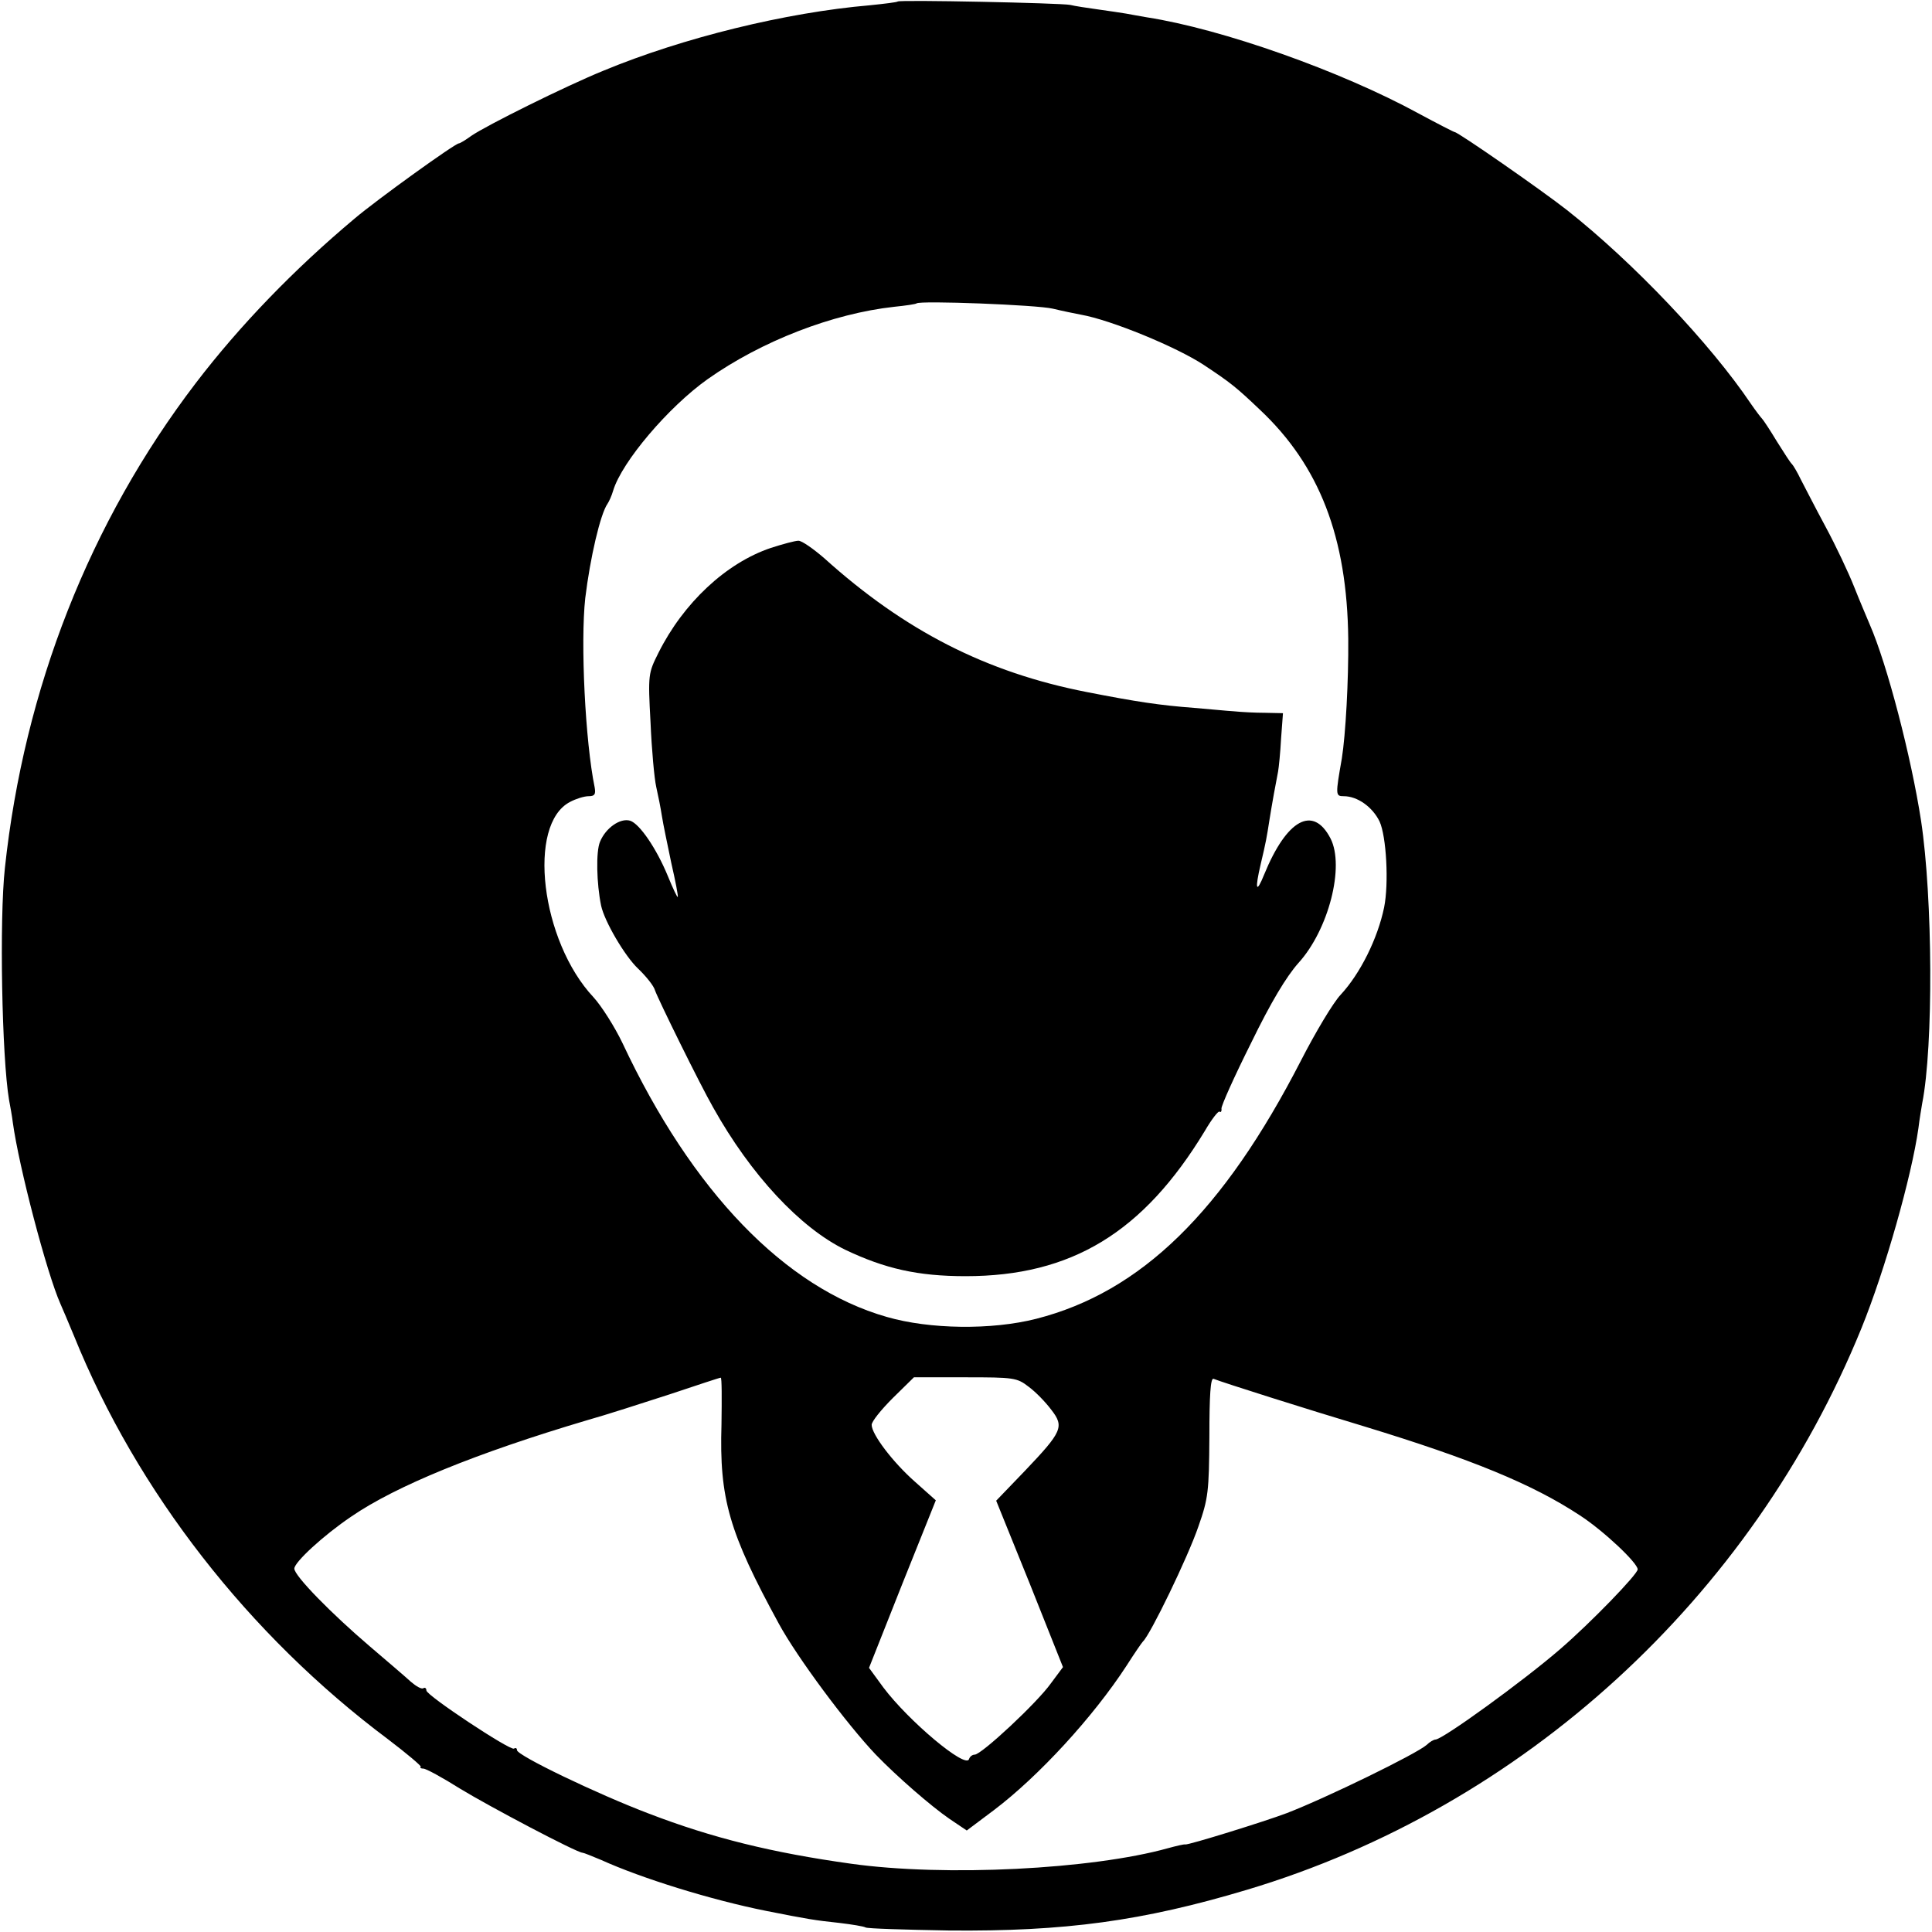
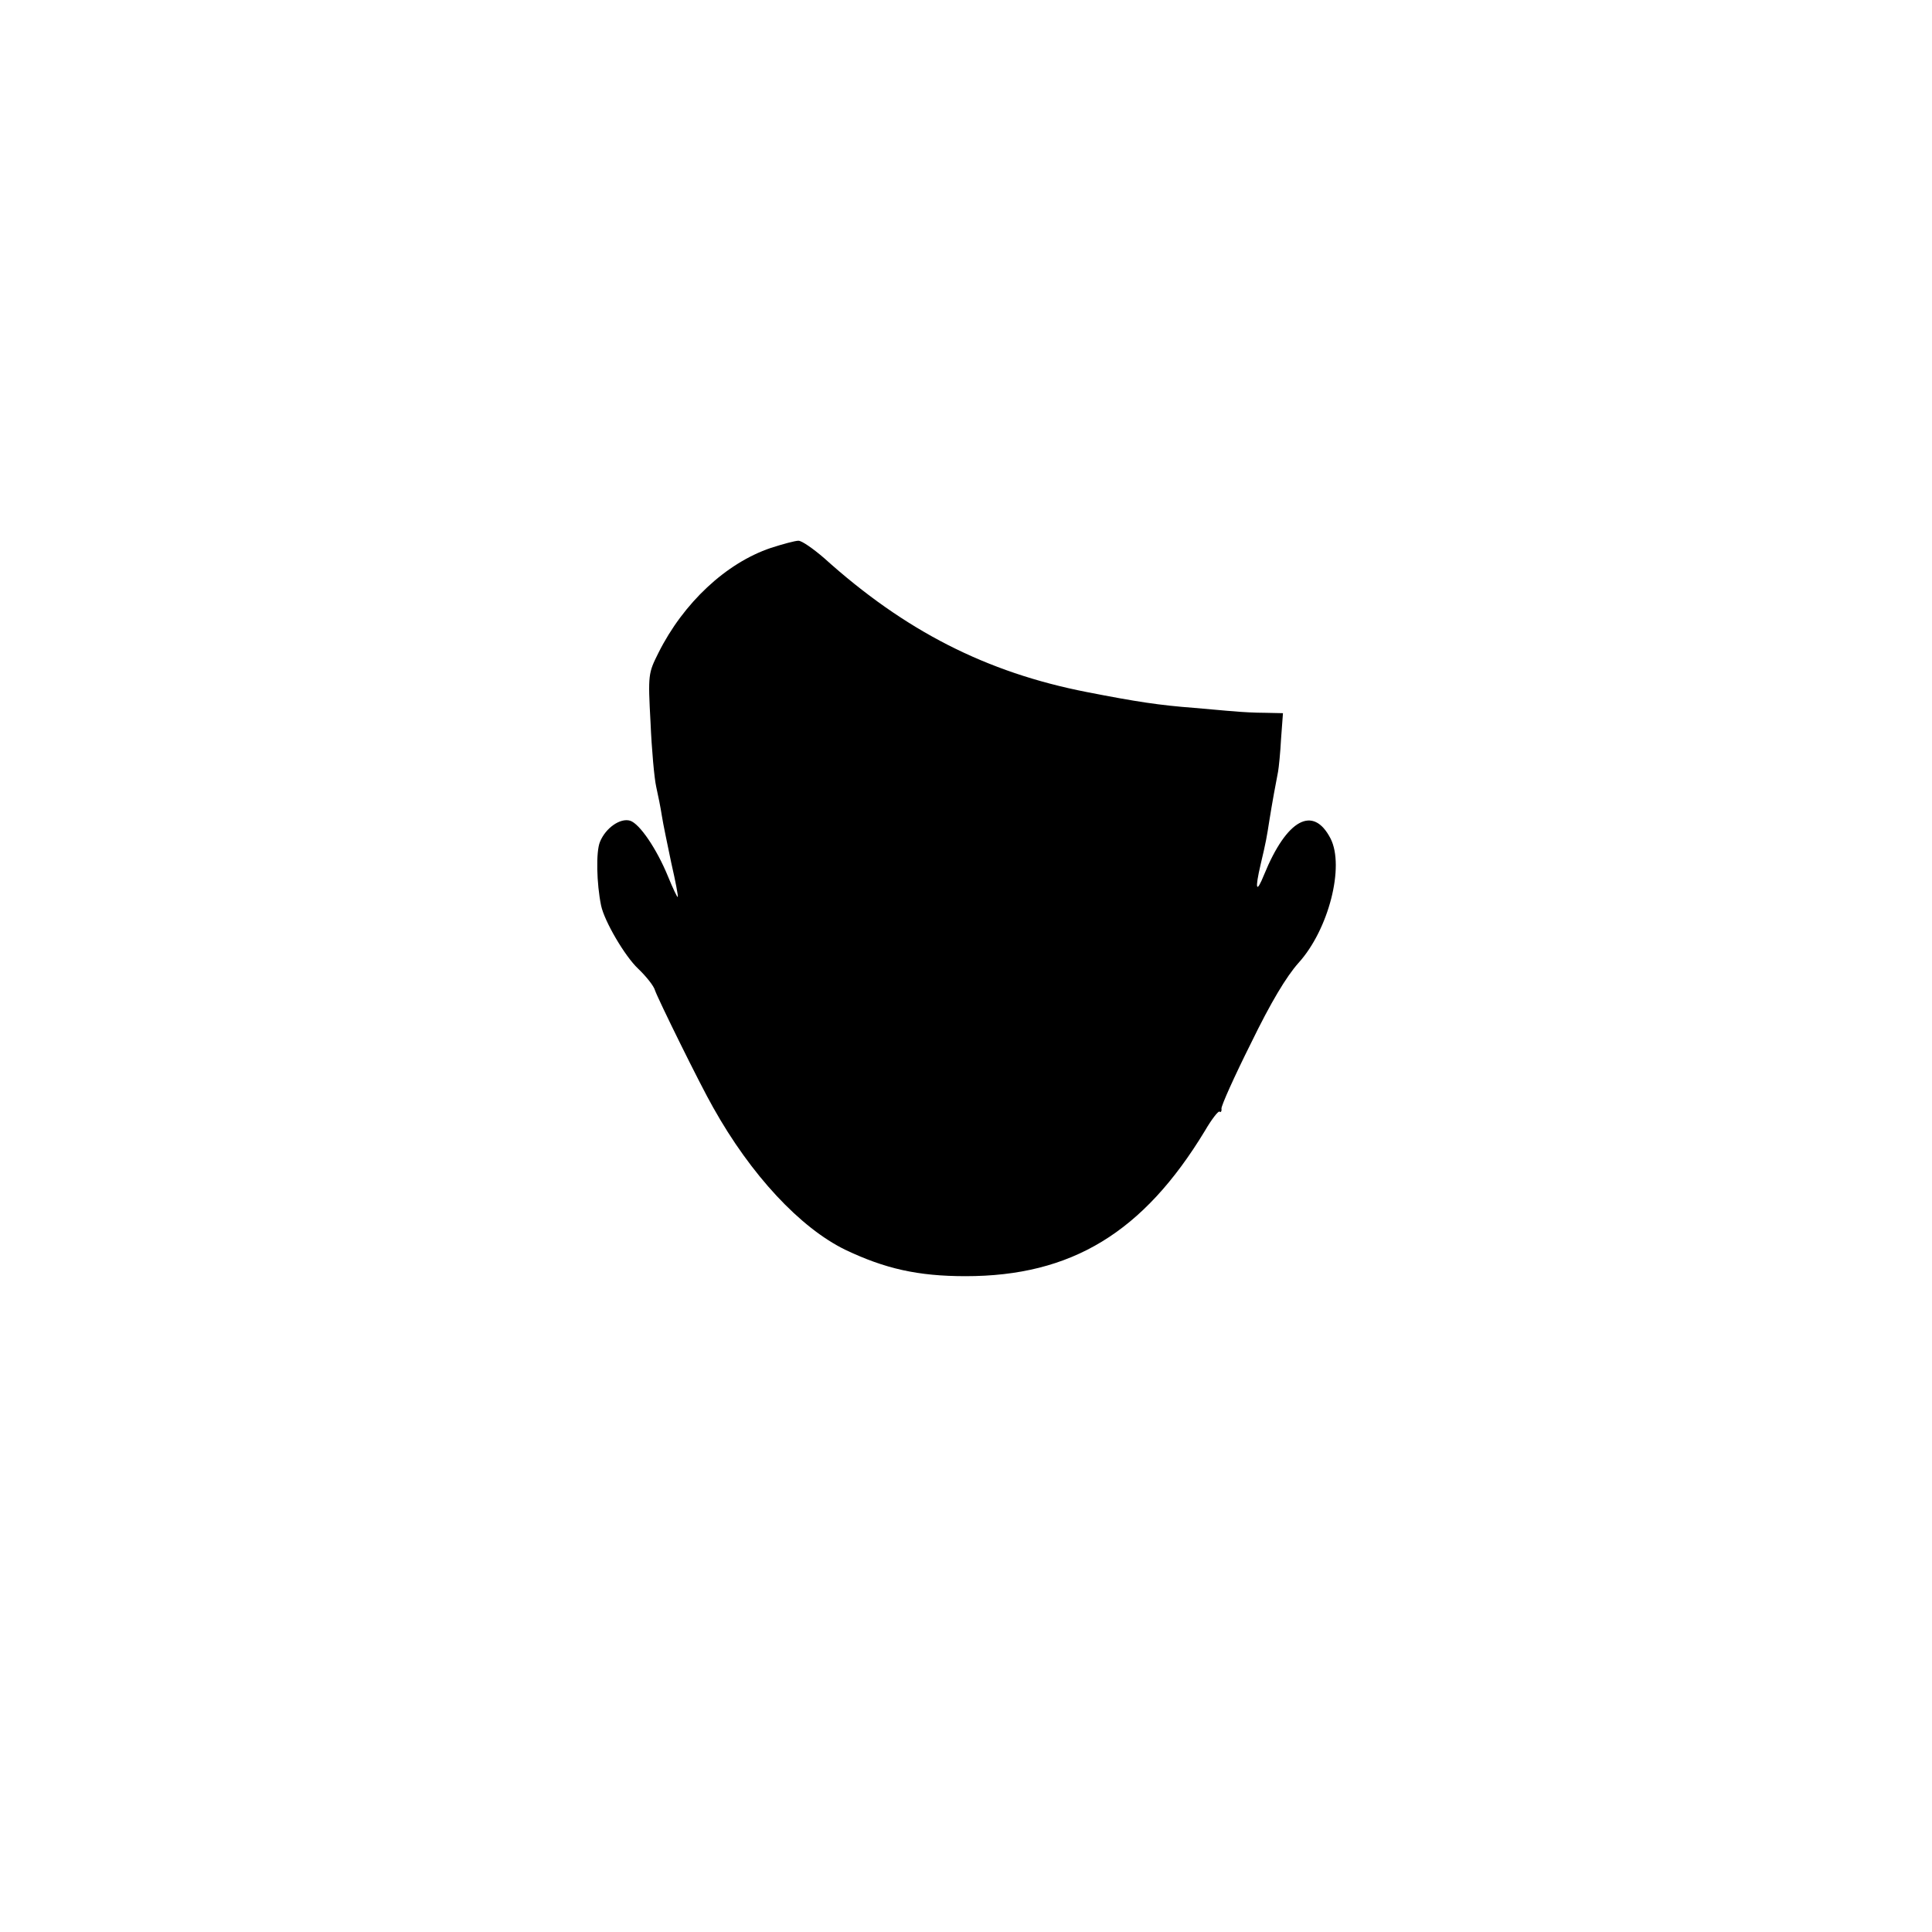
<svg xmlns="http://www.w3.org/2000/svg" version="1.0" width="512pt" height="512pt" viewBox="0 0 512 512" preserveAspectRatio="xMidYMid meet">
  <g transform="translate(0,512) scale(0.1,-0.1)" fill="#000000" stroke="none">
-     <path d="M2379 5116 c-2 -2 -35 -6 -74 -10 -222 -19 -495 -86 -705 -173 -101 -41 -312 -146 -351 -173 -15 -11 -30 -20 -33 -20 -10 0 -217 -149 -276 -199 -161 -135 -304 -283 -421 -436 -281 -368 -455 -810 -506 -1285 -15 -136 -8 -503 11 -615 3 -16 8 -43 10 -60 16 -117 90 -399 126 -480 5 -11 21 -49 36 -85 167 -413 463 -793 832 -1069 50 -38 89 -71 87 -73 -3 -3 1 -5 7 -5 7 0 51 -24 97 -53 77 -47 310 -170 325 -170 3 0 25 -9 49 -19 108 -49 292 -106 437 -135 111 -22 129 -25 195 -32 33 -4 64 -9 69 -12 5 -3 104 -6 220 -8 308 -3 514 25 791 108 731 219 1337 773 1628 1488 63 155 133 403 151 530 3 25 8 54 10 66 30 151 28 545 -3 749 -26 169 -90 415 -136 520 -7 17 -26 61 -41 99 -15 38 -49 110 -76 160 -27 50 -56 107 -66 126 -9 19 -20 37 -23 40 -4 3 -21 30 -40 60 -18 30 -36 57 -39 60 -3 3 -17 21 -30 40 -107 159 -312 375 -487 513 -66 52 -289 207 -298 207 -2 0 -45 22 -95 49 -207 113 -521 224 -720 255 -19 3 -44 8 -56 10 -12 2 -45 7 -74 11 -29 4 -62 9 -74 12 -24 5 -452 14 -457 9z m411 -814 c25 -6 59 -13 75 -16 79 -14 252 -85 325 -133 71 -47 86 -59 148 -118 159 -149 232 -339 235 -608 1 -111 -7 -254 -17 -317 -17 -97 -17 -100 5 -100 36 0 76 -28 95 -67 18 -39 25 -164 12 -228 -17 -82 -63 -175 -115 -231 -20 -21 -67 -100 -105 -174 -206 -401 -424 -614 -702 -685 -118 -30 -282 -28 -396 5 -270 77 -516 333 -700 725 -21 44 -56 99 -77 122 -140 149 -177 459 -62 518 15 8 37 15 49 15 16 0 19 5 16 23 -25 121 -38 384 -25 502 13 107 40 223 59 250 4 6 11 21 15 35 23 76 146 221 250 295 143 101 331 174 495 192 30 3 57 7 59 9 9 8 320 -4 361 -14z m-878 -2957 c-6 -197 20 -286 152 -528 49 -90 180 -266 257 -347 57 -59 147 -137 195 -170 l46 -31 72 54 c119 90 263 247 351 382 21 33 41 62 44 65 19 17 119 223 147 305 26 74 28 92 29 238 0 109 3 156 11 153 28 -11 246 -80 399 -126 285 -87 446 -153 572 -236 63 -41 153 -126 153 -143 0 -13 -125 -142 -205 -211 -97 -84 -312 -240 -331 -240 -4 0 -15 -6 -23 -14 -27 -24 -267 -141 -371 -181 -58 -22 -261 -85 -269 -83 -3 1 -24 -4 -46 -10 -201 -56 -591 -76 -840 -41 -208 29 -367 68 -536 133 -137 52 -349 154 -349 168 0 5 -3 7 -8 4 -10 -6 -232 141 -232 154 0 6 -4 9 -8 6 -5 -3 -19 5 -33 17 -13 12 -62 54 -109 94 -102 87 -200 187 -200 206 0 17 77 88 151 138 118 81 331 168 624 255 50 14 149 46 220 69 72 24 132 44 135 44 3 1 3 -55 2 -124z m814 100 c19 -14 45 -41 60 -61 35 -45 29 -58 -70 -162 l-76 -79 89 -220 88 -221 -32 -43 c-36 -51 -184 -189 -202 -189 -6 0 -13 -5 -15 -12 -9 -26 -160 101 -227 190 l-38 52 88 222 89 222 -55 49 c-59 52 -115 126 -115 151 0 9 25 40 56 71 l56 55 136 0 c129 0 137 -1 168 -25z" />
-     <path d="M2043 3668 c-119 -40 -232 -146 -298 -278 -27 -54 -28 -57 -21 -185 3 -71 10 -148 15 -170 5 -22 12 -57 15 -77 3 -20 15 -77 25 -125 11 -48 19 -89 17 -90 -1 -2 -13 23 -26 55 -30 73 -75 139 -100 147 -26 8 -65 -19 -80 -56 -11 -26 -9 -111 3 -169 9 -42 63 -134 98 -167 21 -20 42 -46 45 -58 8 -23 119 -249 154 -310 100 -179 231 -319 350 -377 105 -50 192 -70 319 -70 281 0 471 116 634 385 18 31 36 54 39 51 3 -3 6 1 5 8 -1 7 34 85 78 173 53 109 94 177 126 213 80 88 123 256 85 330 -46 89 -116 51 -176 -96 -21 -52 -25 -40 -9 28 14 59 16 71 23 116 7 44 17 99 23 129 2 11 6 50 8 88 l5 67 -47 1 c-27 0 -64 2 -83 4 -19 1 -67 6 -105 9 -92 7 -152 16 -285 42 -266 52 -482 162 -696 355 -29 25 -59 46 -68 46 -9 0 -42 -9 -73 -19z" />
+     <path d="M2043 3668 c-119 -40 -232 -146 -298 -278 -27 -54 -28 -57 -21 -185 3 -71 10 -148 15 -170 5 -22 12 -57 15 -77 3 -20 15 -77 25 -125 11 -48 19 -89 17 -90 -1 -2 -13 23 -26 55 -30 73 -75 139 -100 147 -26 8 -65 -19 -80 -56 -11 -26 -9 -111 3 -169 9 -42 63 -134 98 -167 21 -20 42 -46 45 -58 8 -23 119 -249 154 -310 100 -179 231 -319 350 -377 105 -50 192 -70 319 -70 281 0 471 116 634 385 18 31 36 54 39 51 3 -3 6 1 5 8 -1 7 34 85 78 173 53 109 94 177 126 213 80 88 123 256 85 330 -46 89 -116 51 -176 -96 -21 -52 -25 -40 -9 28 14 59 16 71 23 116 7 44 17 99 23 129 2 11 6 50 8 88 l5 67 -47 1 c-27 0 -64 2 -83 4 -19 1 -67 6 -105 9 -92 7 -152 16 -285 42 -266 52 -482 162 -696 355 -29 25 -59 46 -68 46 -9 0 -42 -9 -73 -19" />
  </g>
</svg>